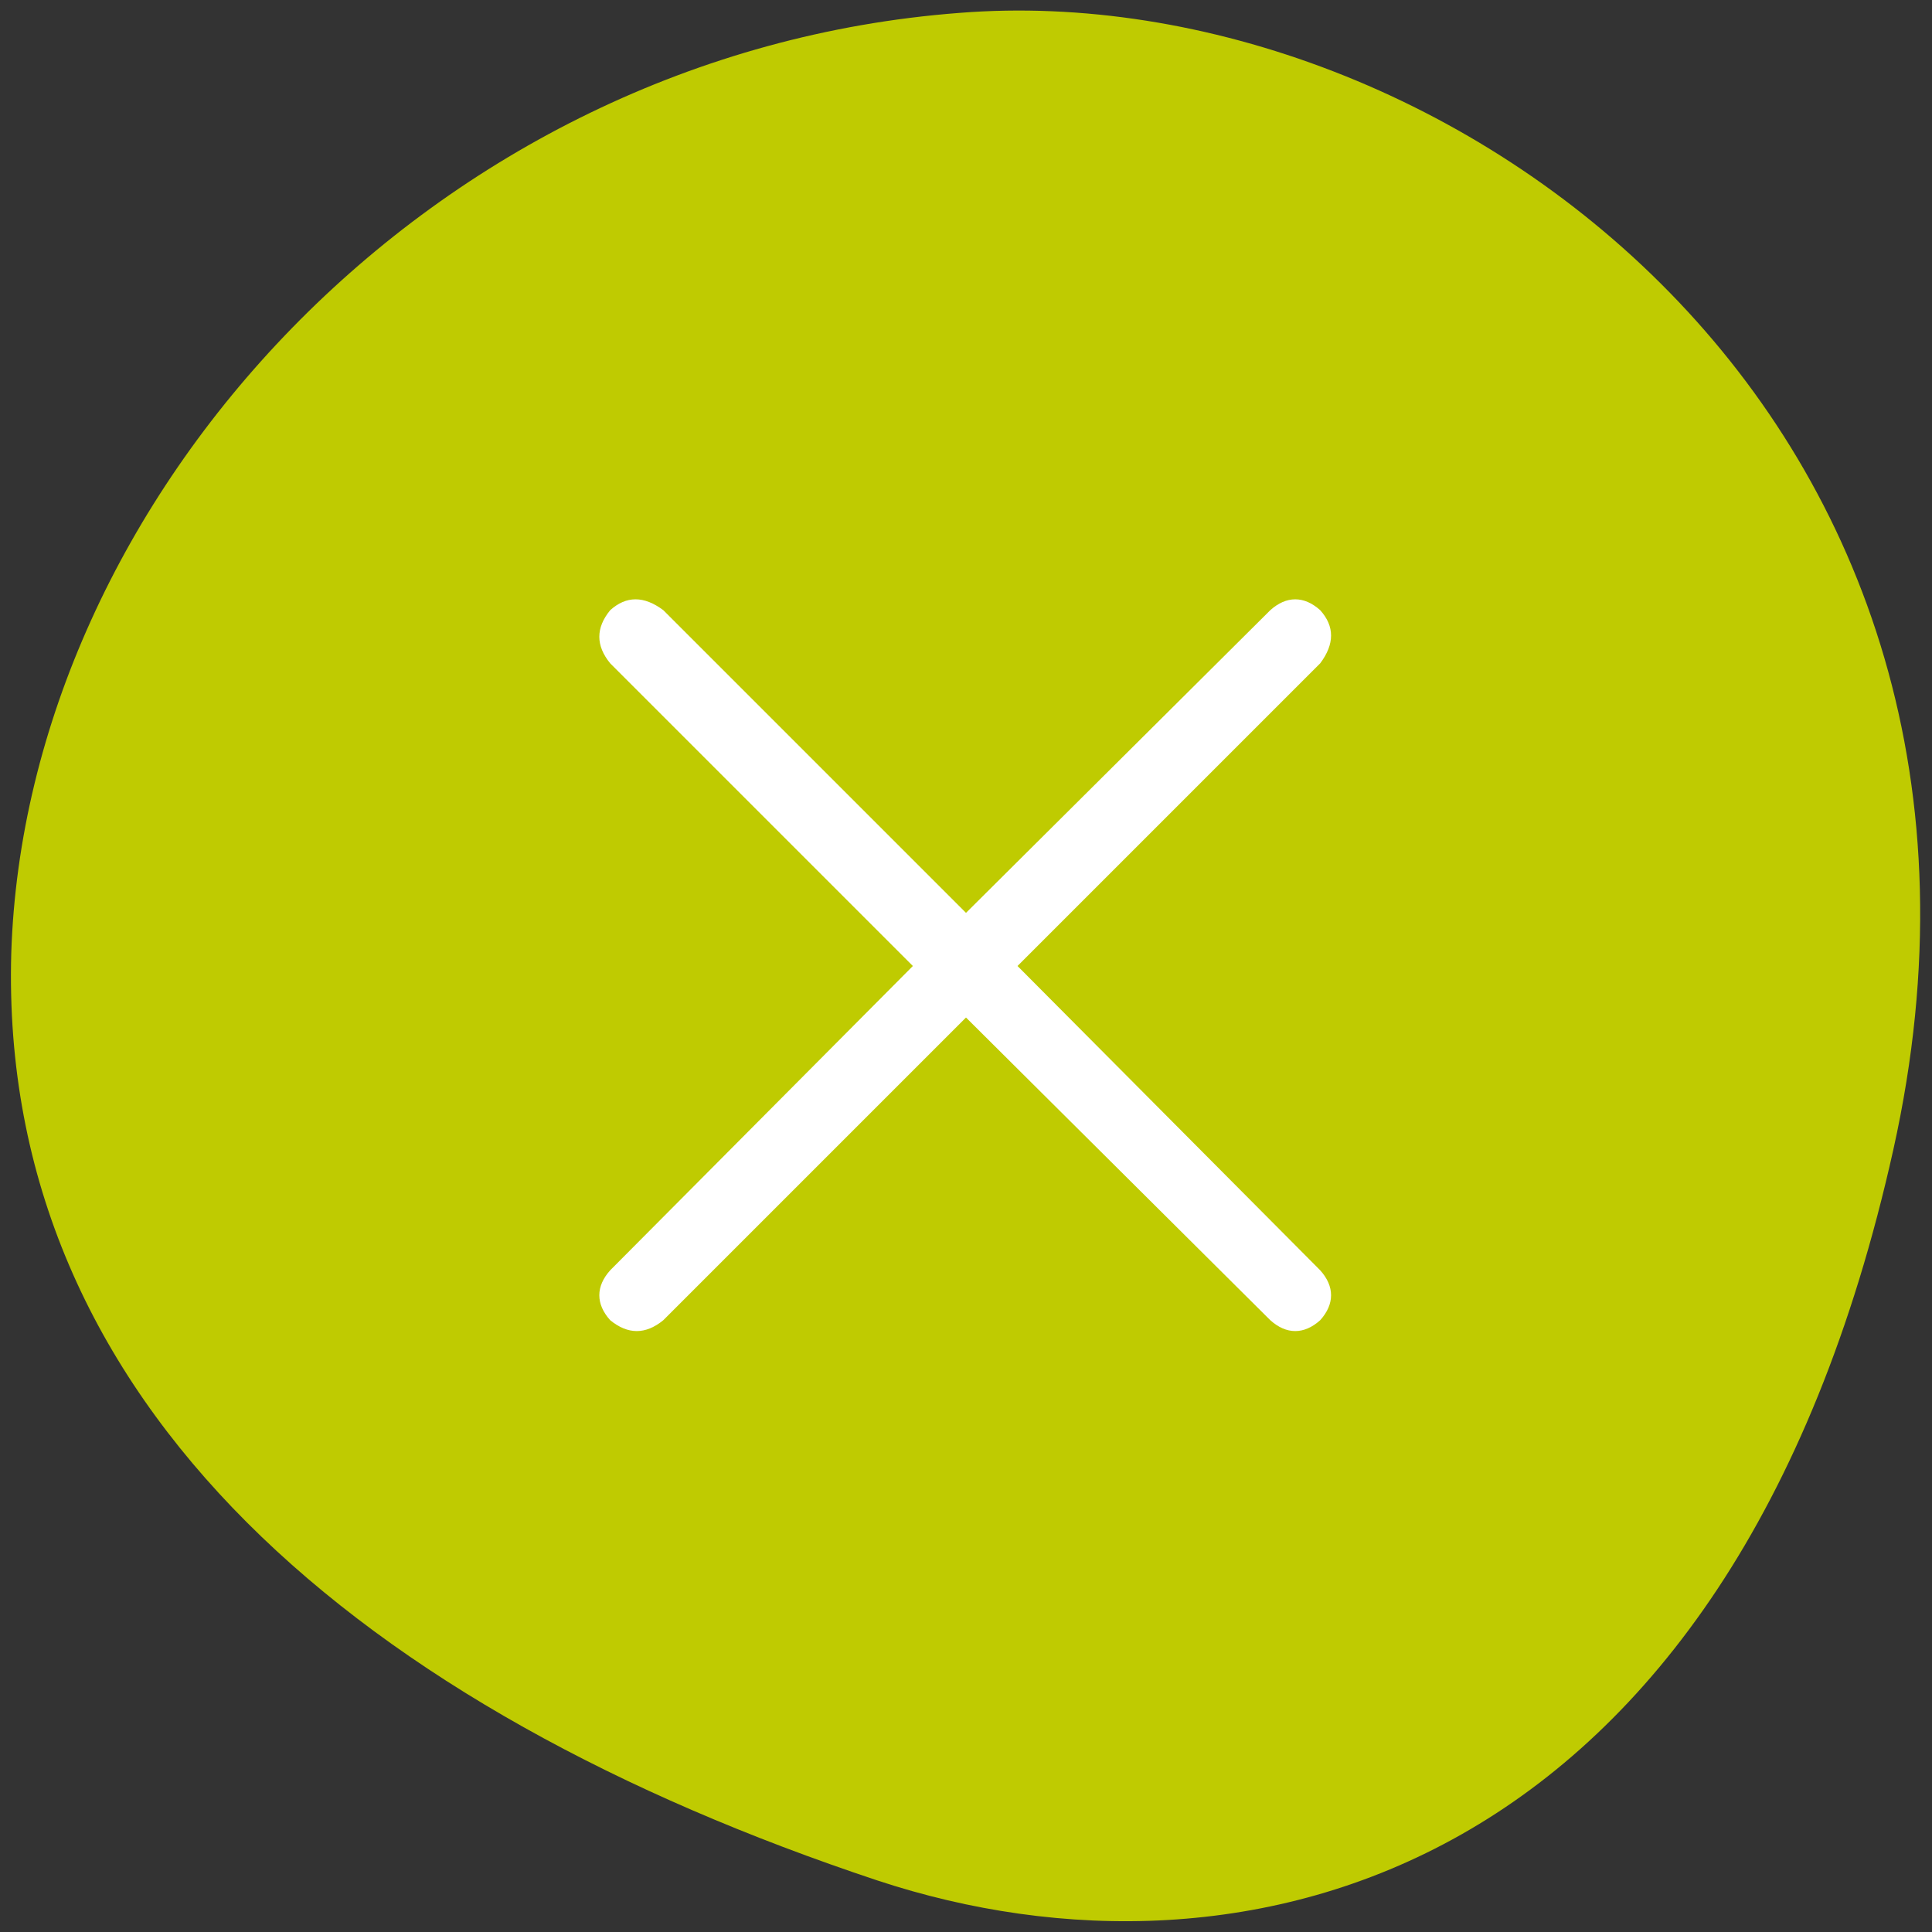
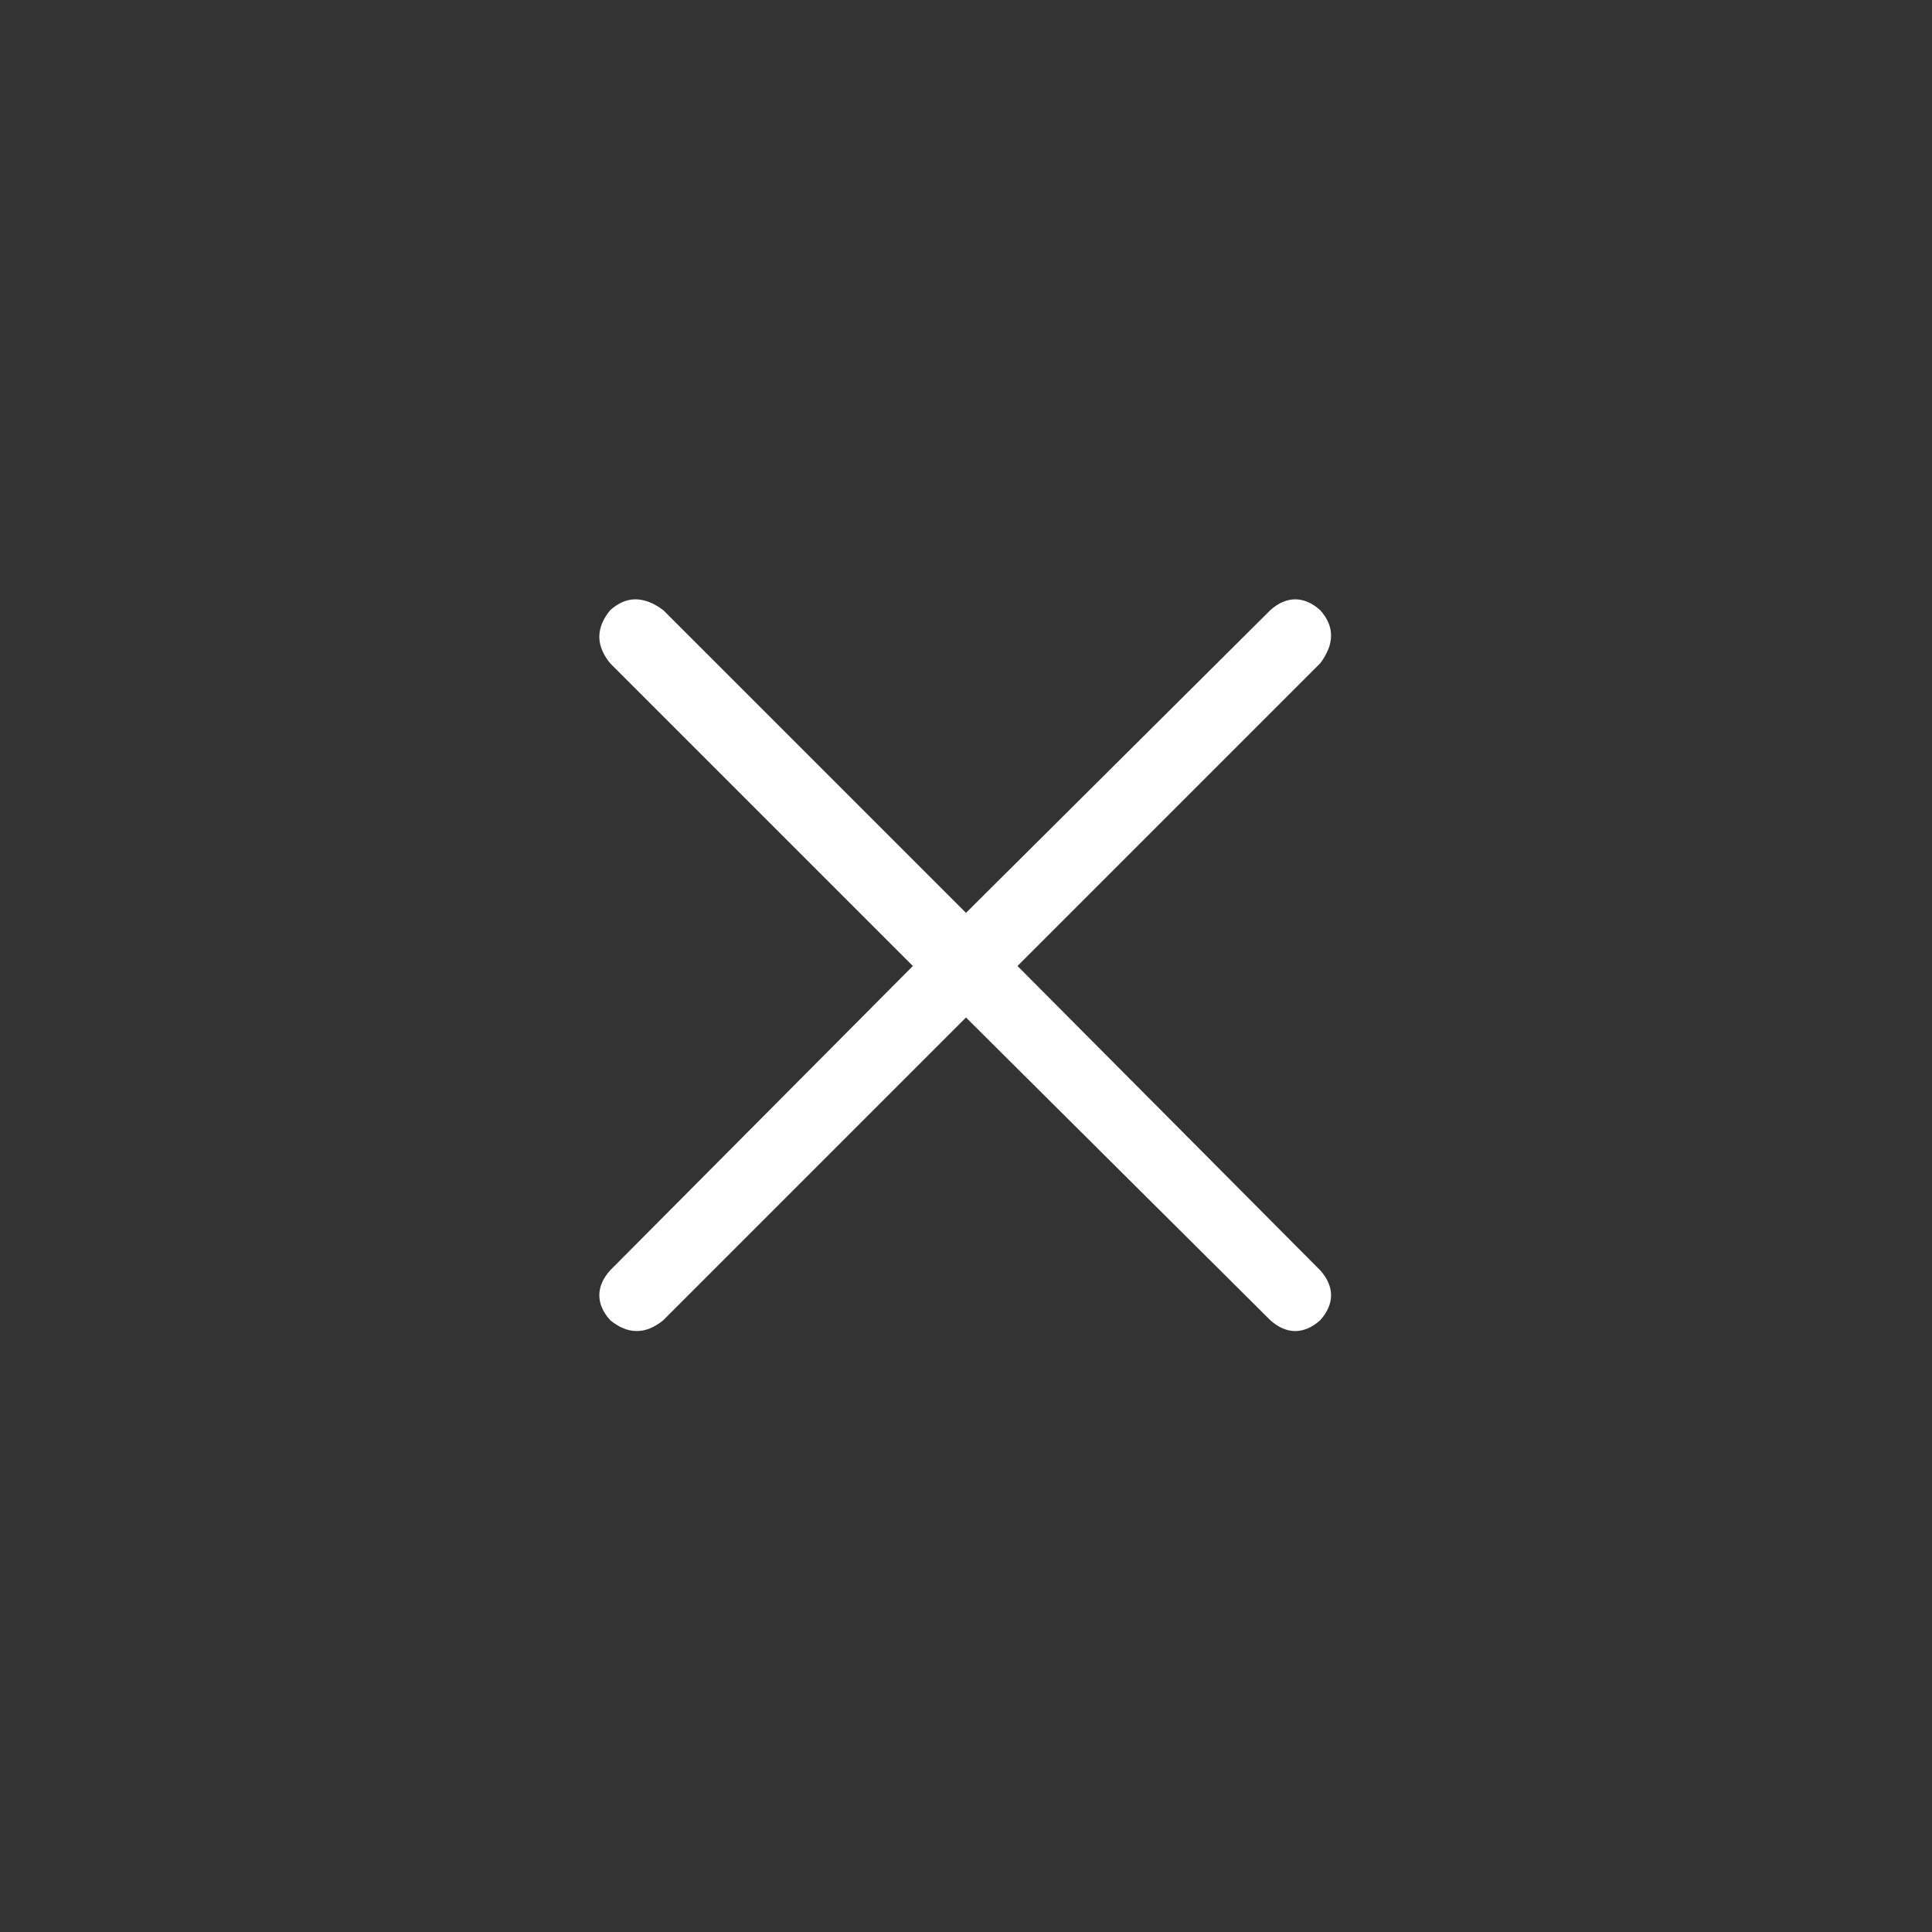
<svg xmlns="http://www.w3.org/2000/svg" width="120" height="120" version="1.1" viewBox="0 0 120 120">
  <rect x="0" y="0" width="120" height="120" fill="#333333" stroke="none" />
  <defs>
    <style>
      .cls-1 {
        fill: #bfcb01;
      }

      .cls-2 {
        fill: #fff;
      }
    </style>
  </defs>
  <g>
    <g id="Capa_1">
-       <path id="Trazado_40" class="cls-1" d="M59.6.8C26.7,3.3,1.6,31,.7,59.2c-.8,28.1,21.9,47,53.8,57.6,22.7,7.5,53,0,63.1-45.4C127.7,26,89.8-1.6,59.6.8Z" />
      <path class="cls-2" d="M78.9,82l-18.9-18.8-18.8,18.8c-1.1.9-2.2.9-3.3,0-.9-1-.9-2.1,0-3.1l18.8-18.9-18.8-18.8c-.9-1.1-.9-2.2,0-3.3,1-.9,2.1-.9,3.3,0l18.8,18.8,18.9-18.8c1-.9,2.1-.9,3.1,0,.9,1,.9,2.1,0,3.3l-18.8,18.8,18.8,18.9c.9,1,.9,2.1,0,3.1-1,.9-2.1.9-3.1,0Z" />
    </g>
  </g>
</svg>